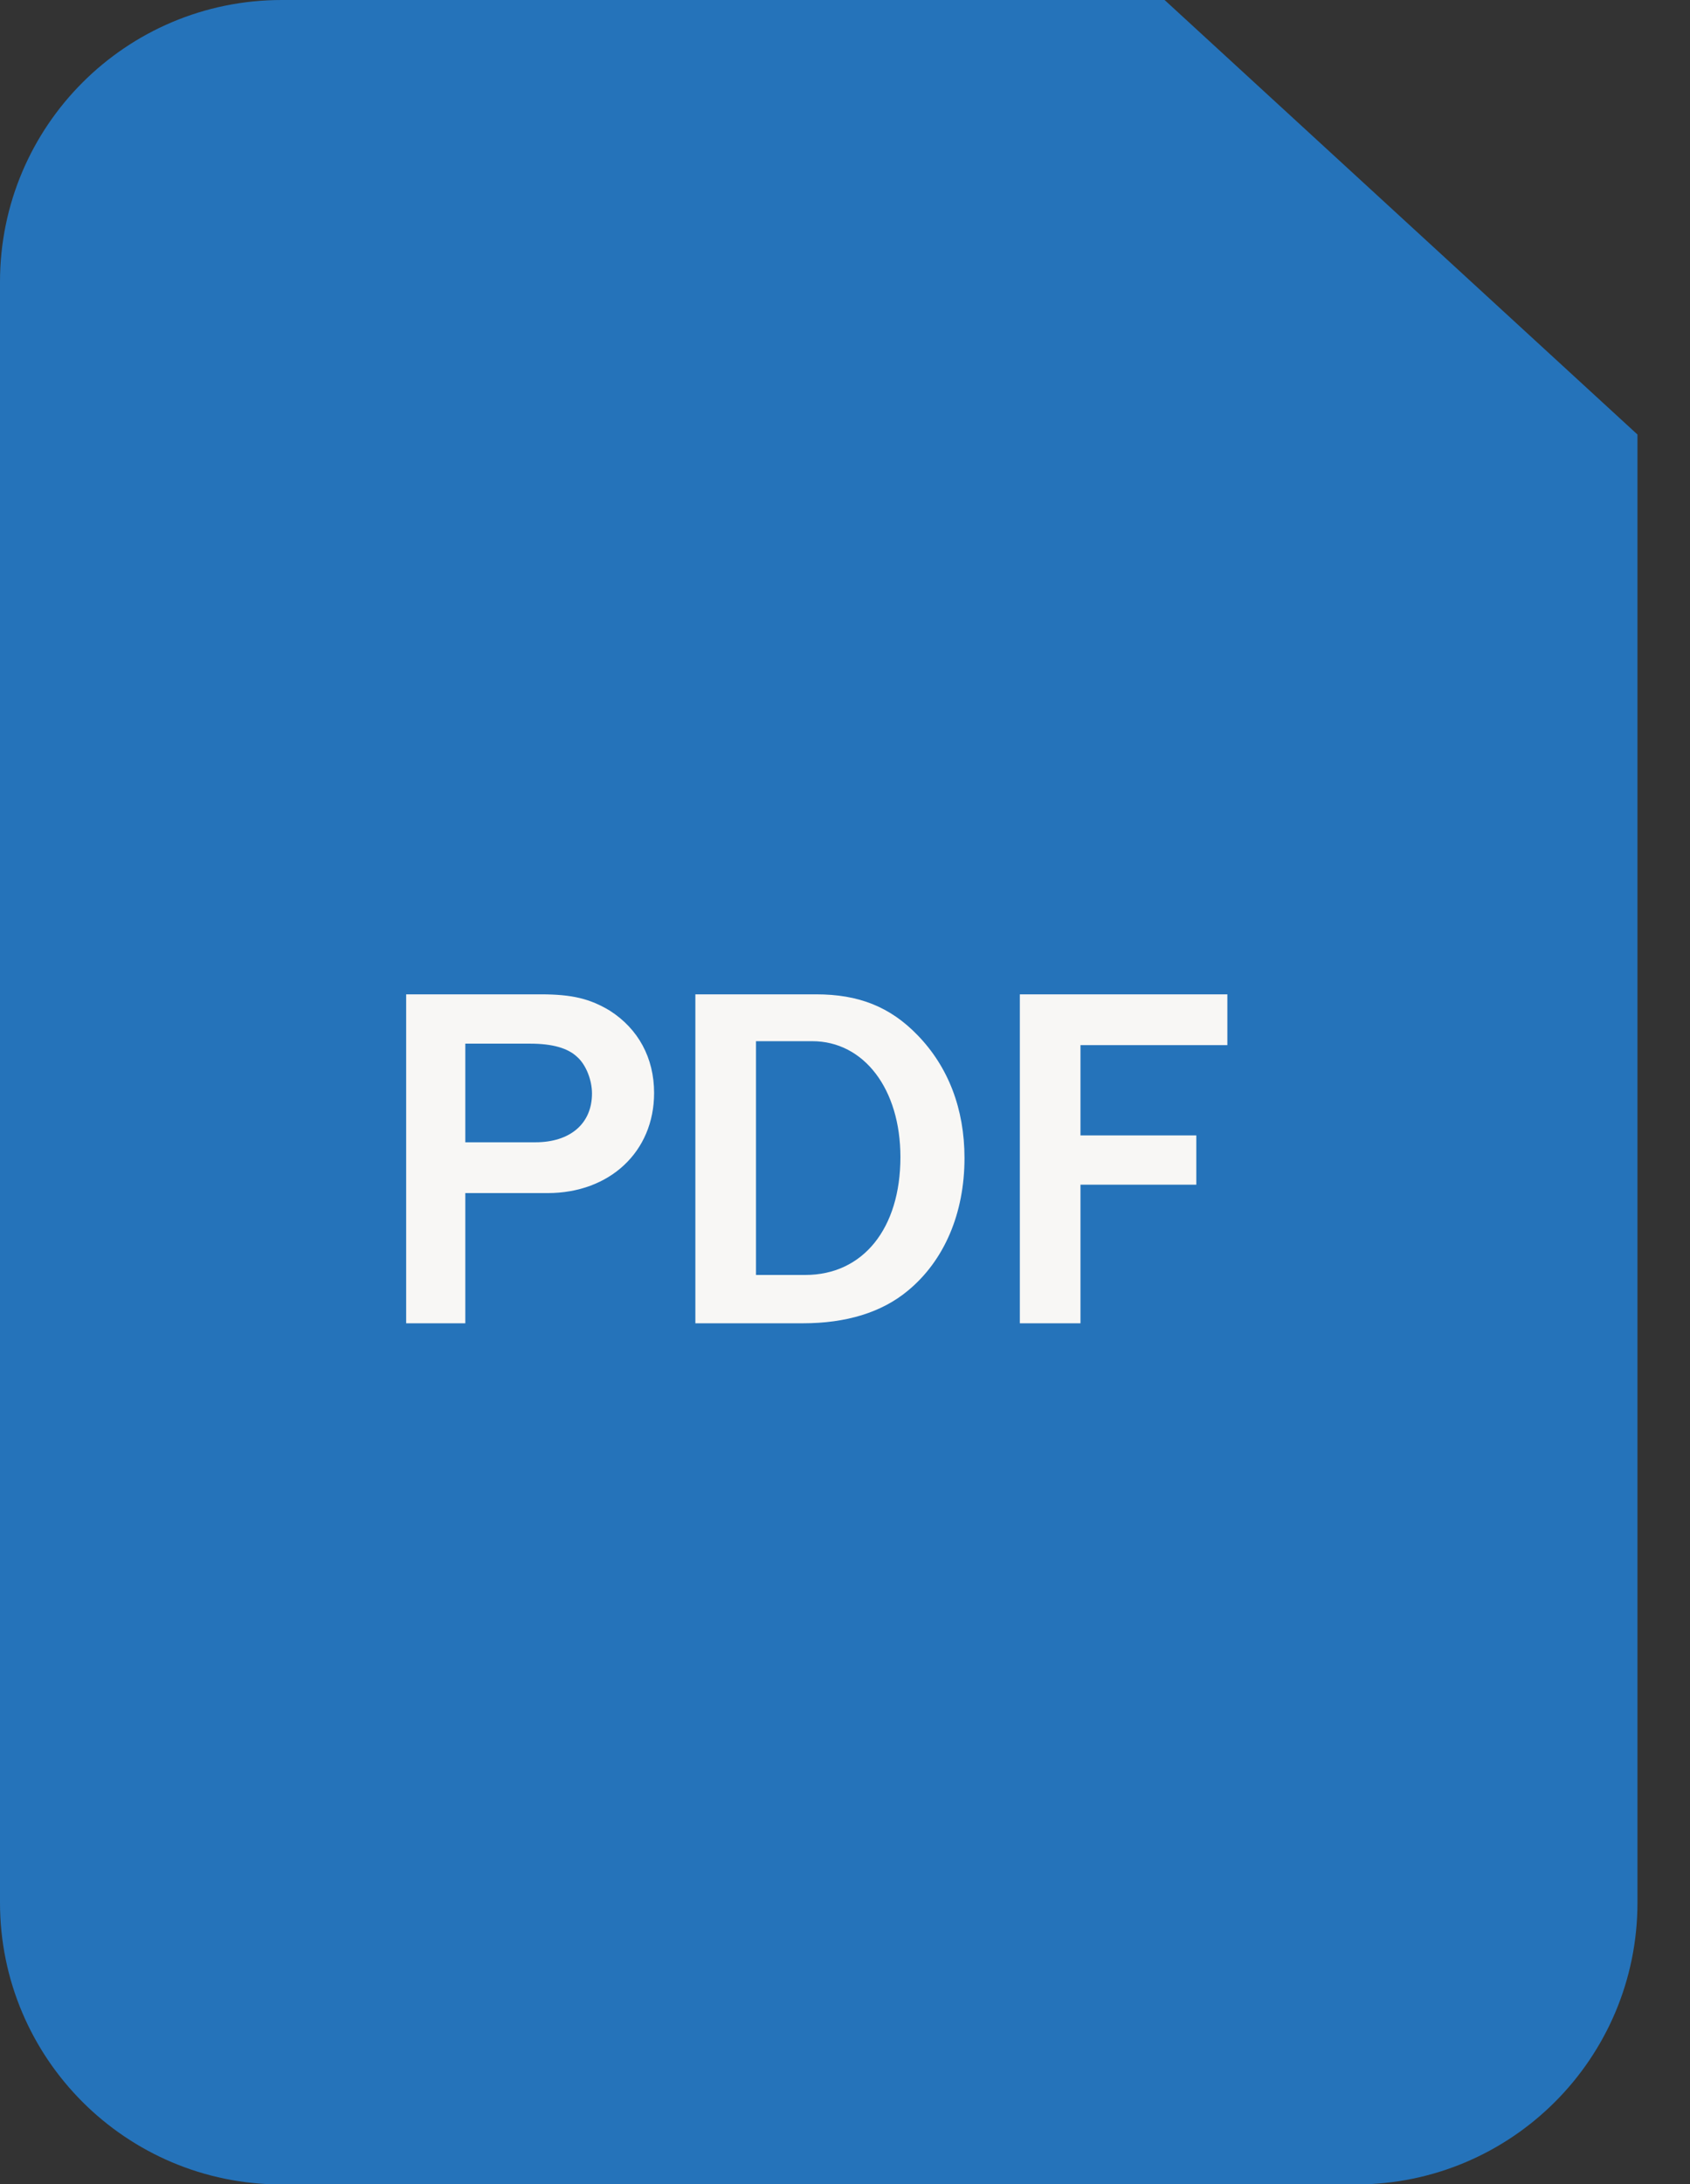
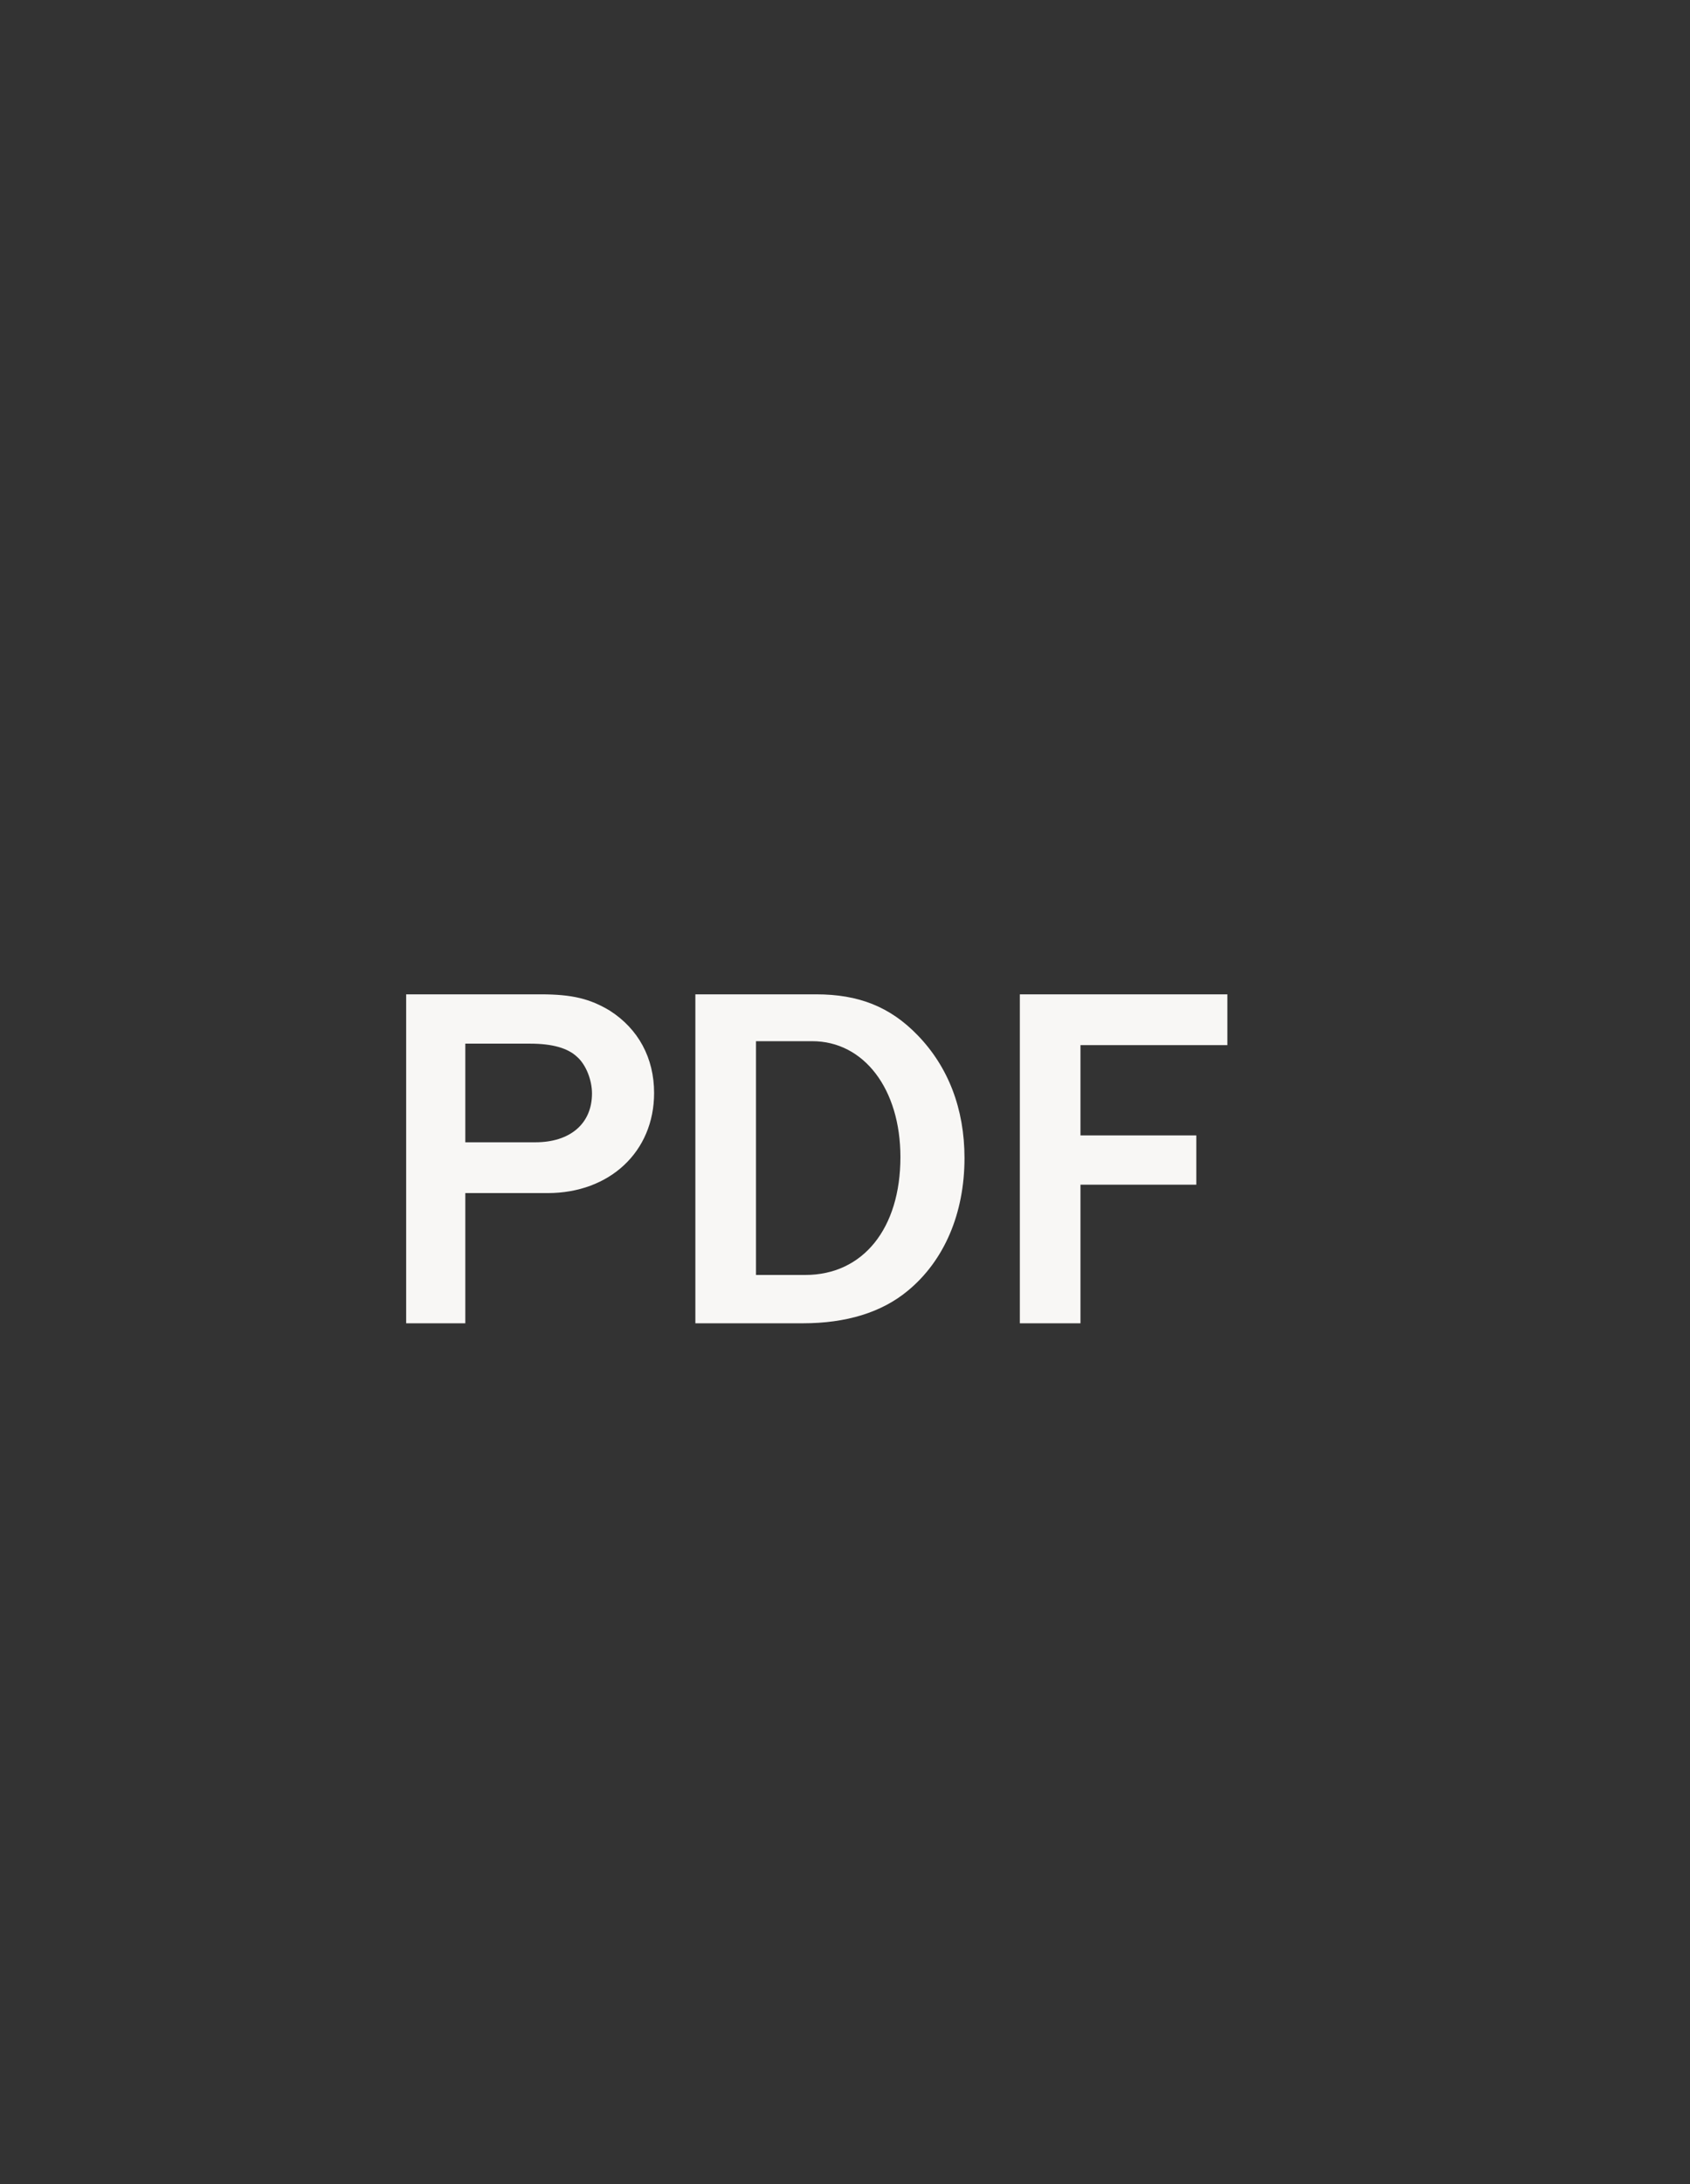
<svg xmlns="http://www.w3.org/2000/svg" width="24" height="31" viewBox="0 0 24 31" fill="none">
  <rect x="0" y="0" width="24" height="31" fill="#333333" stroke="none" />
-   <path d="M4 0.5H16.344L22.754 6.387V27.005C22.754 28.938 21.187 30.505 19.254 30.505H4C2.067 30.505 0.5 28.938 0.5 27.005V4C0.5 2.067 2.067 0.5 4 0.5Z" fill="#2573BA" stroke="#2573BA" />
  <path d="M6.608 18.782H5.768V14.113H7.679C8.127 14.113 8.379 14.176 8.659 14.344C9.065 14.603 9.289 15.016 9.289 15.513C9.289 16.346 8.659 16.934 7.777 16.934H6.608V18.782ZM6.608 16.213H7.602C8.099 16.213 8.407 15.947 8.407 15.52C8.407 15.331 8.323 15.114 8.197 15.002C8.064 14.876 7.847 14.813 7.525 14.813H6.608V16.213ZM9.875 18.782V14.113H11.59C12.192 14.113 12.64 14.288 13.032 14.694C13.466 15.142 13.697 15.737 13.697 16.437C13.697 17.221 13.41 17.893 12.892 18.32C12.521 18.628 12.017 18.782 11.401 18.782H9.875ZM10.736 18.096H11.436C12.255 18.096 12.787 17.438 12.787 16.423C12.787 15.457 12.269 14.778 11.534 14.778H10.736V18.096ZM15.344 18.782H14.483V14.113H17.43V14.834H15.344V16.115H16.989V16.815H15.344V18.782Z" fill="#F8F7F5" />
</svg>